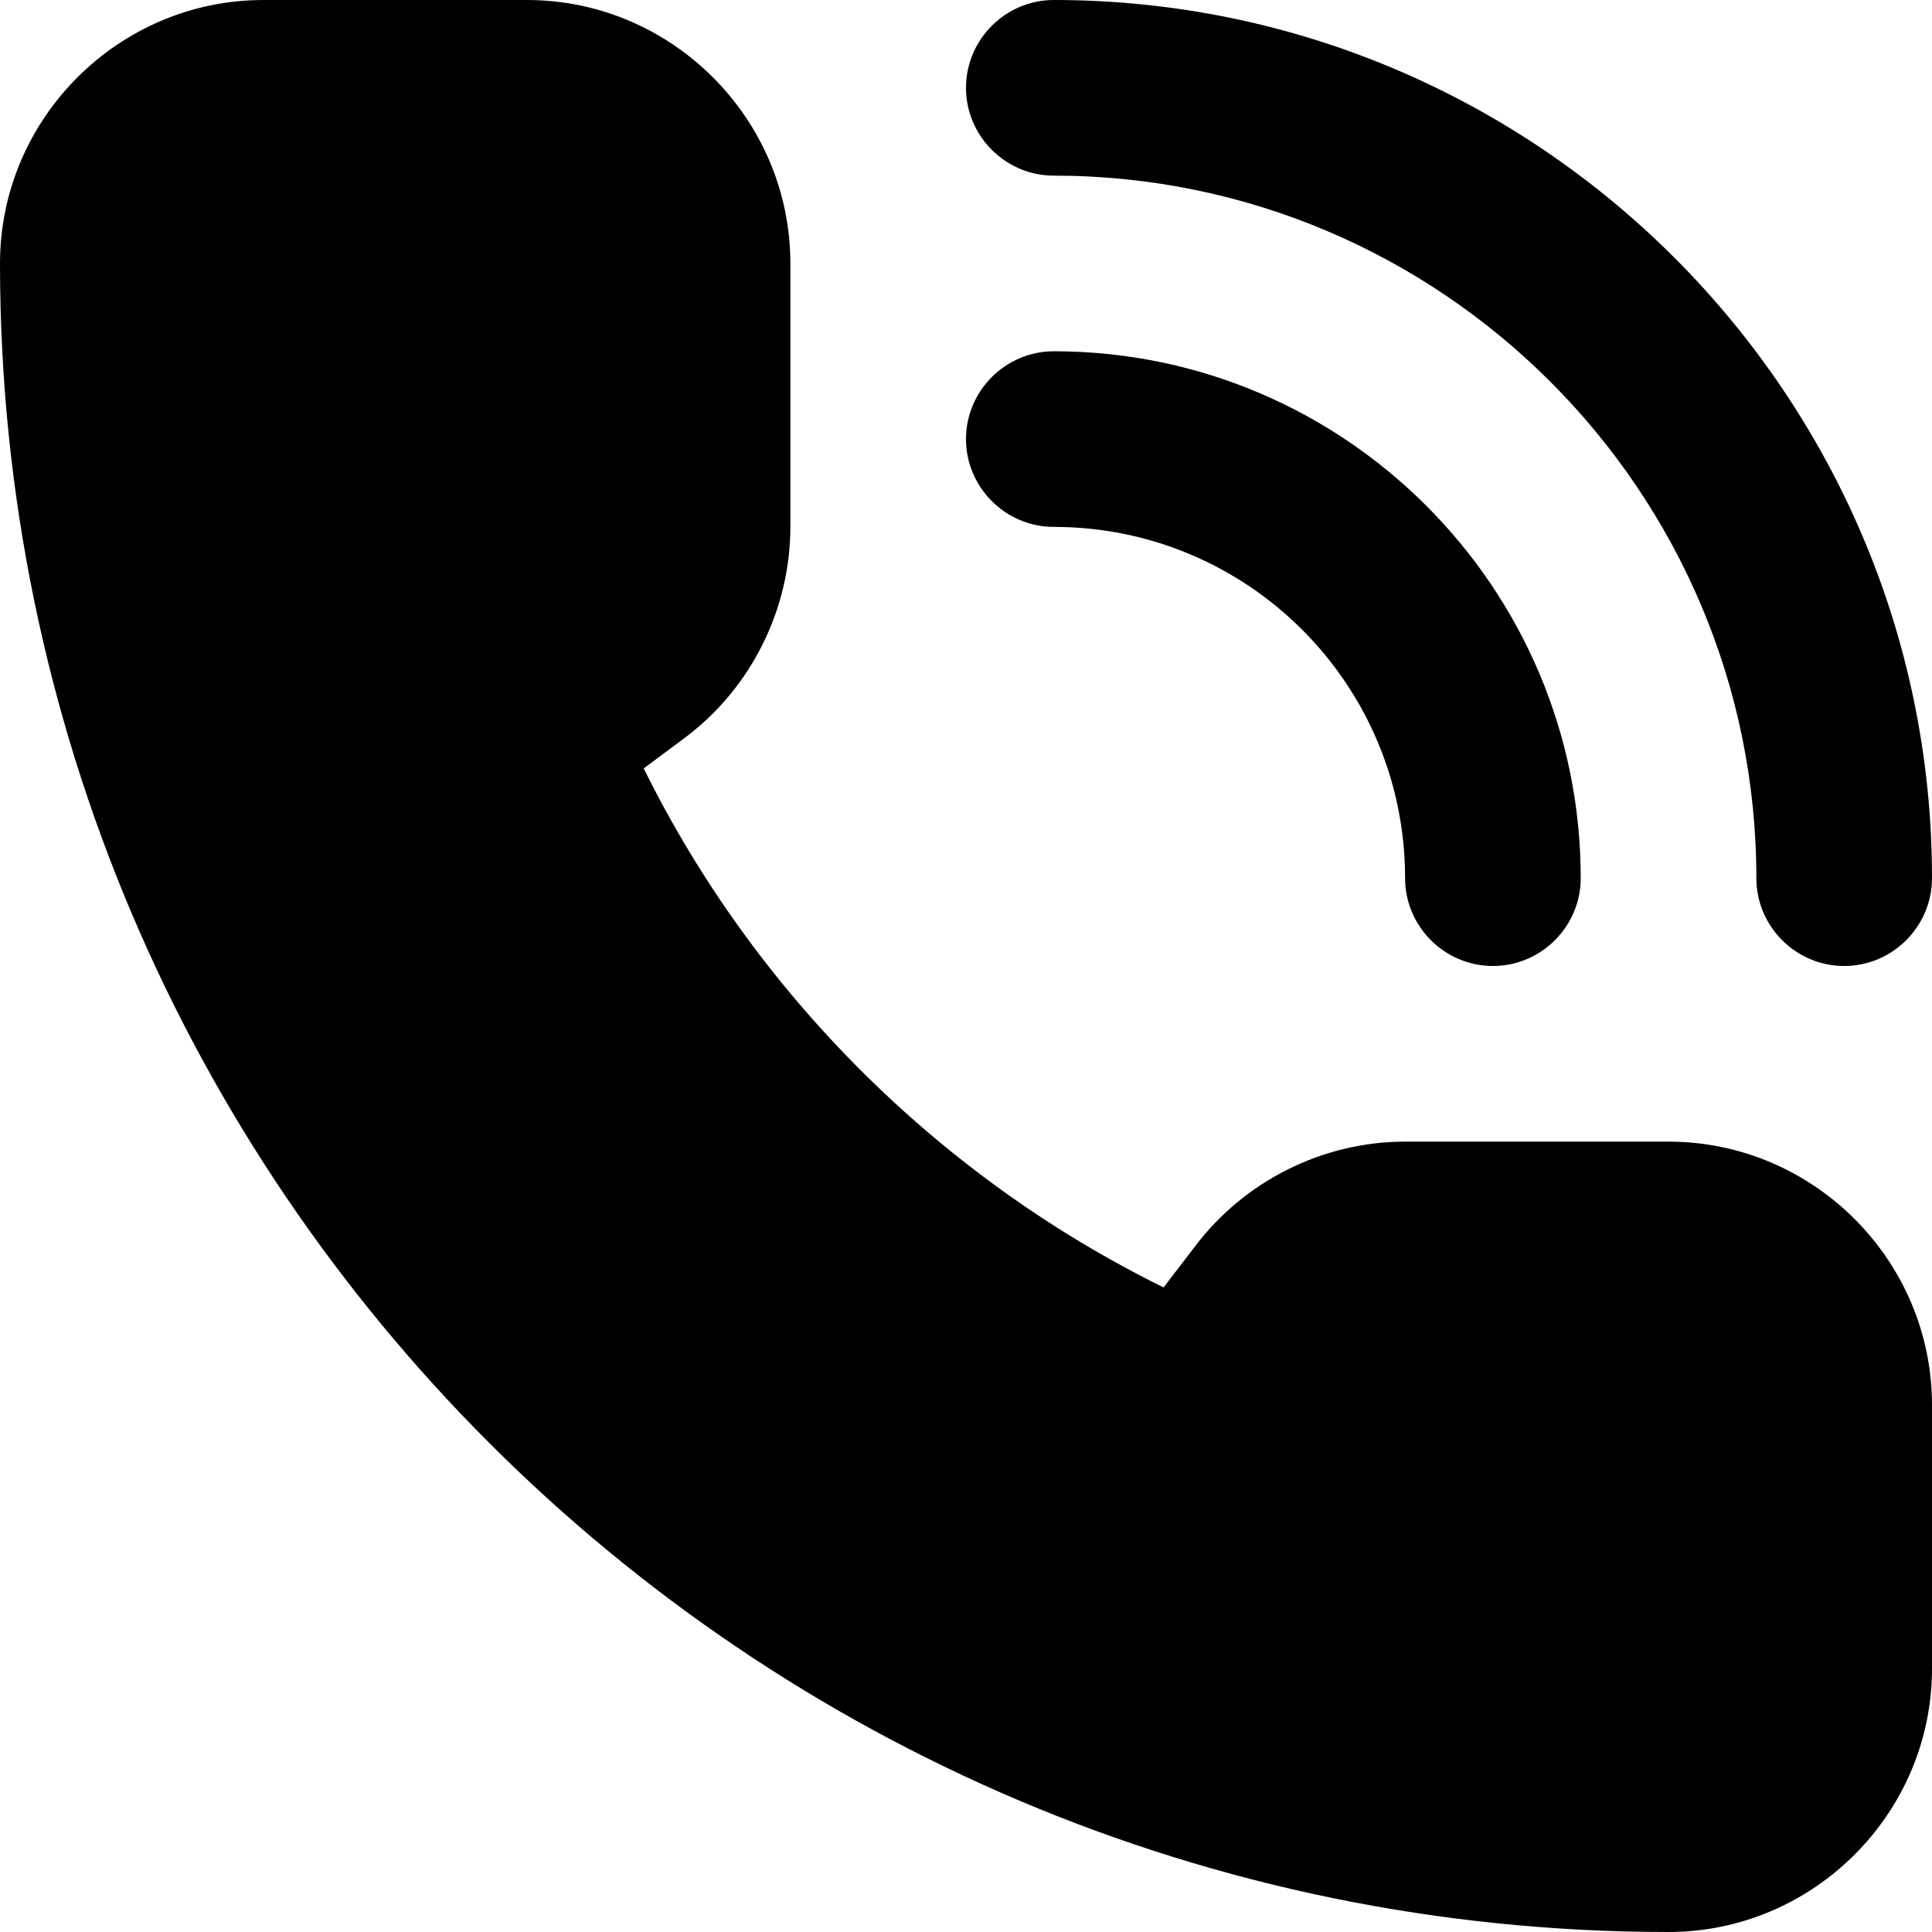
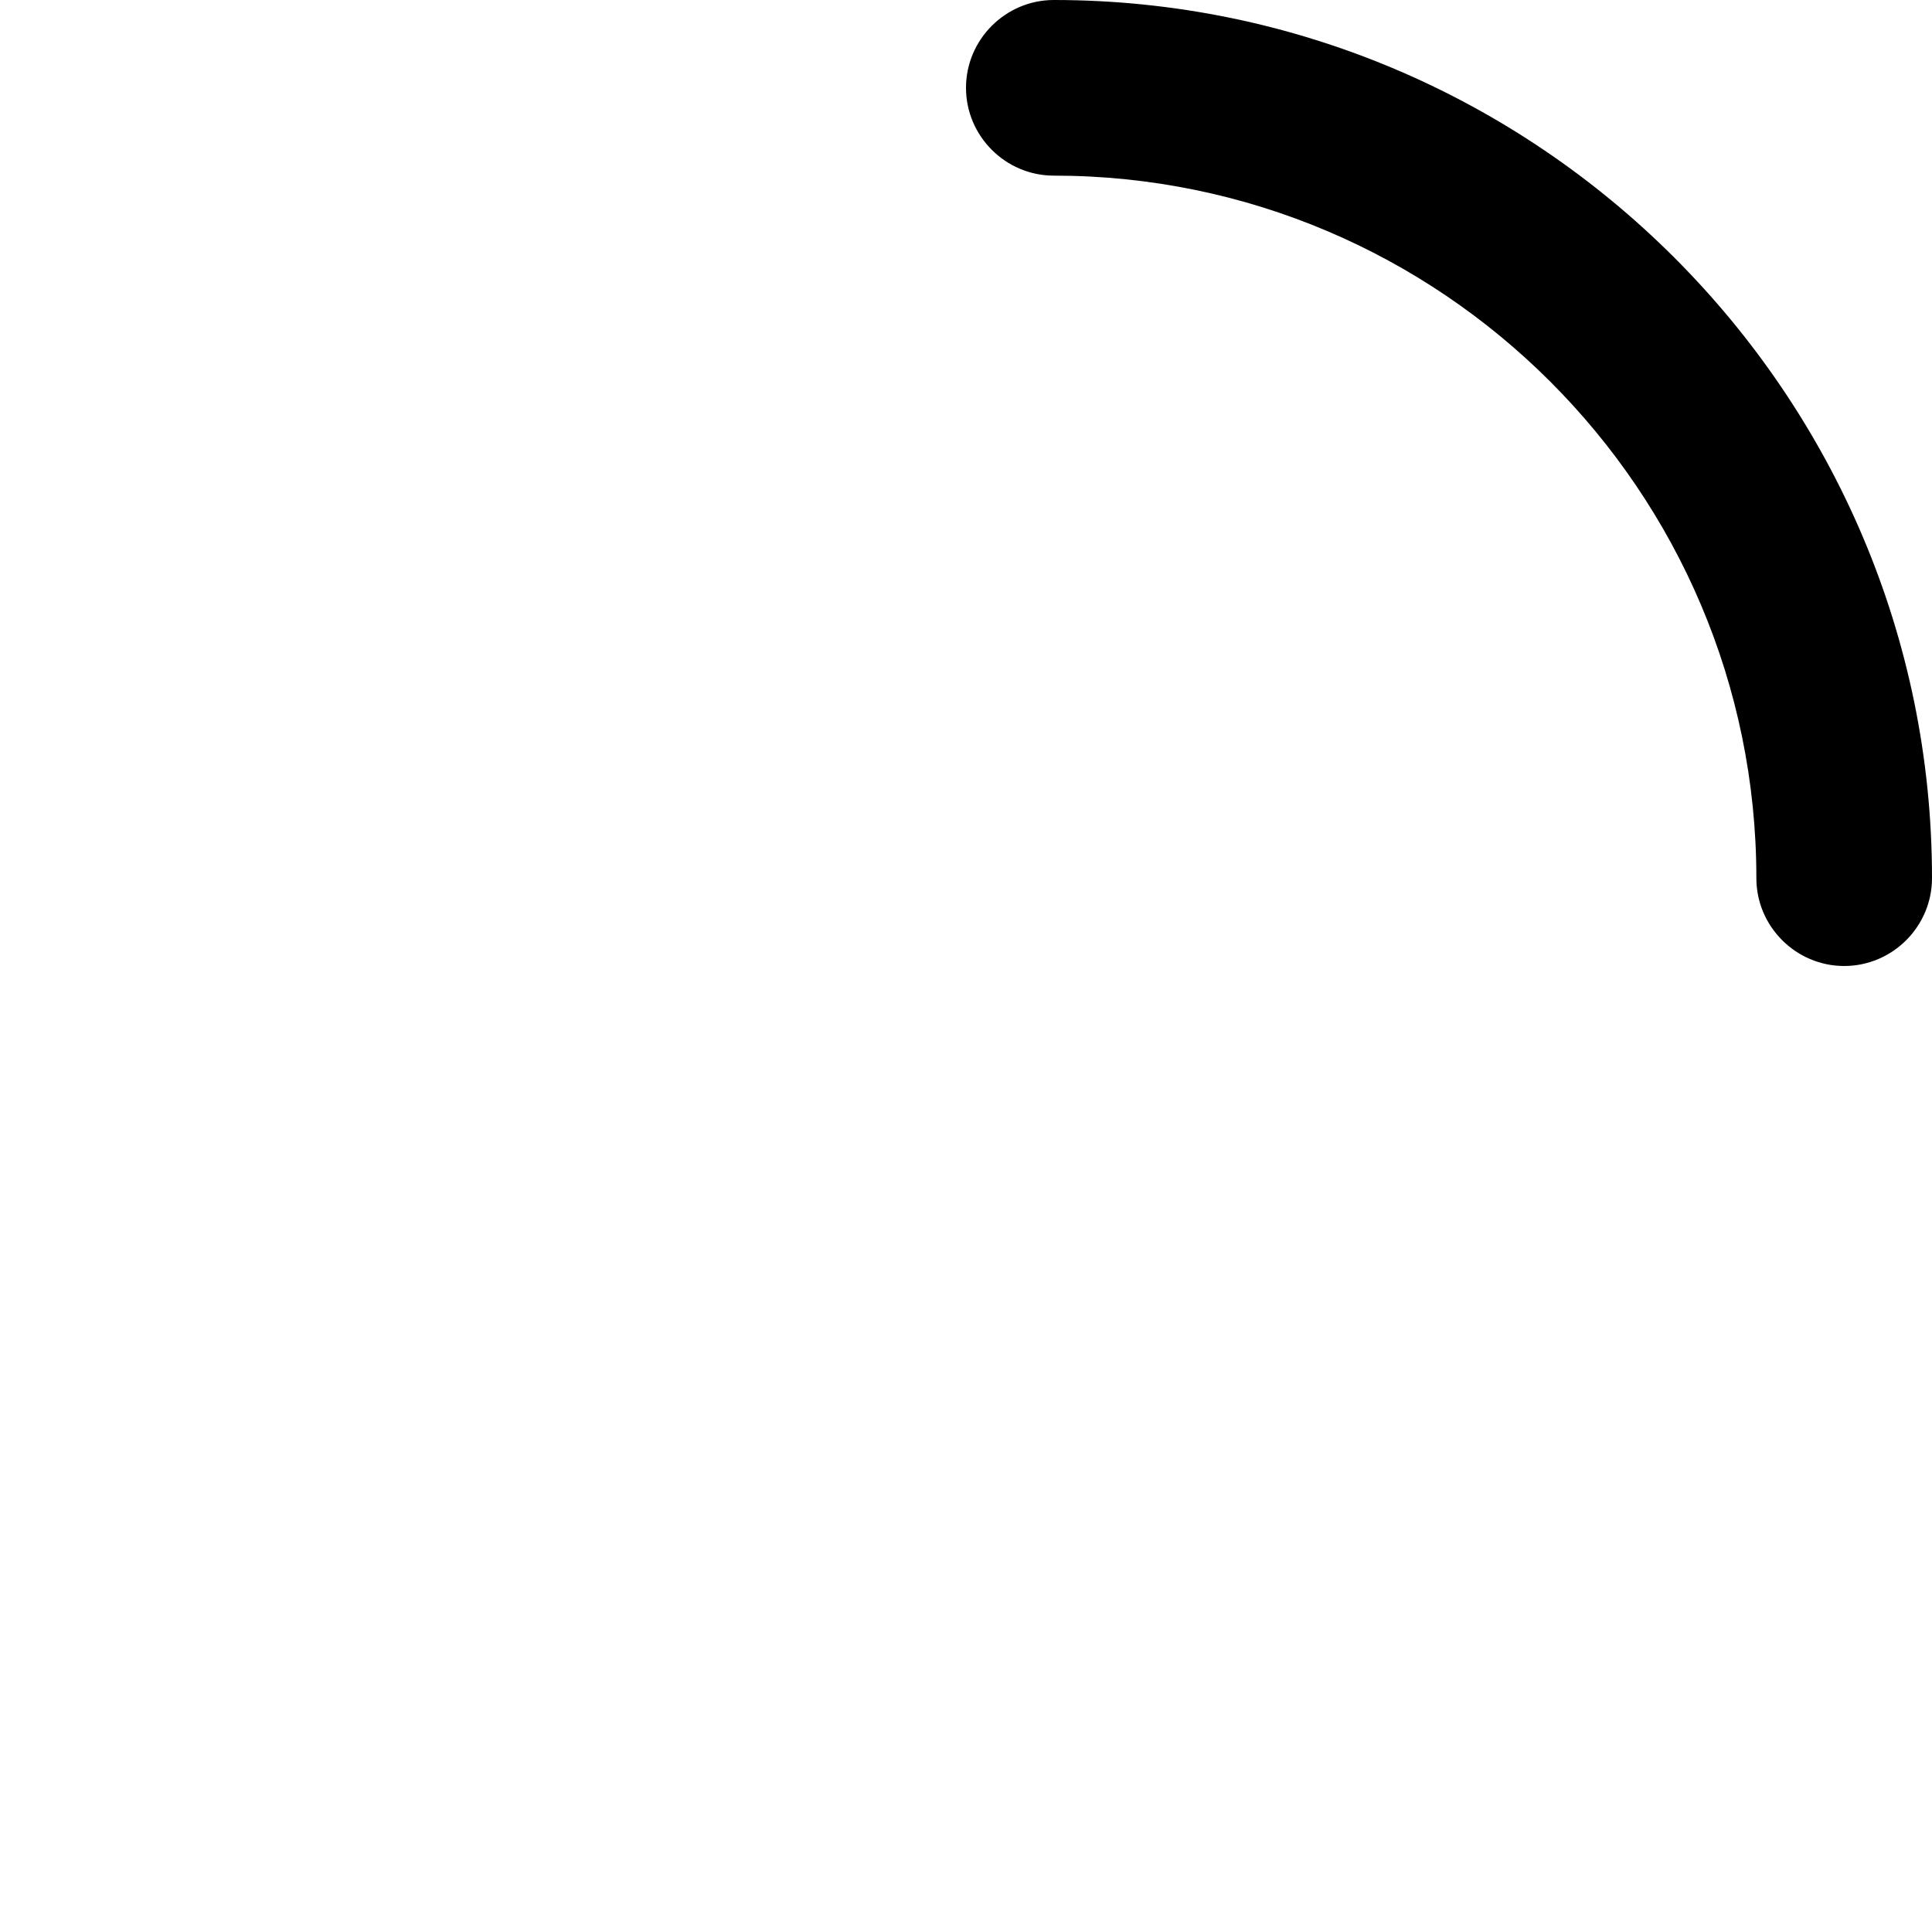
<svg xmlns="http://www.w3.org/2000/svg" viewBox="0 0 22 22" id="_レイヤー_2">
  <g id="_レイヤー_1-2">
    <g>
      <path d="M21,11c-.55,0-1-.45-1-1,0-4.41-3.59-8-8-8-.55,0-1-.45-1-1s.45-1,1-1c5.51,0,10,4.49,10,10,0,.55-.45,1-1,1Z" />
-       <path d="M17,11c-.55,0-1-.45-1-1,0-2.21-1.79-4-4-4-.55,0-1-.45-1-1s.45-1,1-1c3.31,0,6,2.69,6,6,0,.55-.45,1-1,1Z" />
-       <path d="M19,22C8.52,22,0,13.48,0,3,0,1.35,1.35,0,3,0h3c1.65,0,3,1.35,3,3v3c0,.94-.45,1.84-1.2,2.4l-.47.35c1.26,2.55,3.36,4.65,5.92,5.91l.36-.47c.56-.74,1.45-1.19,2.39-1.19h3c1.65,0,3,1.35,3,3v3c0,1.65-1.35,3-3,3Z" />
    </g>
  </g>
</svg>